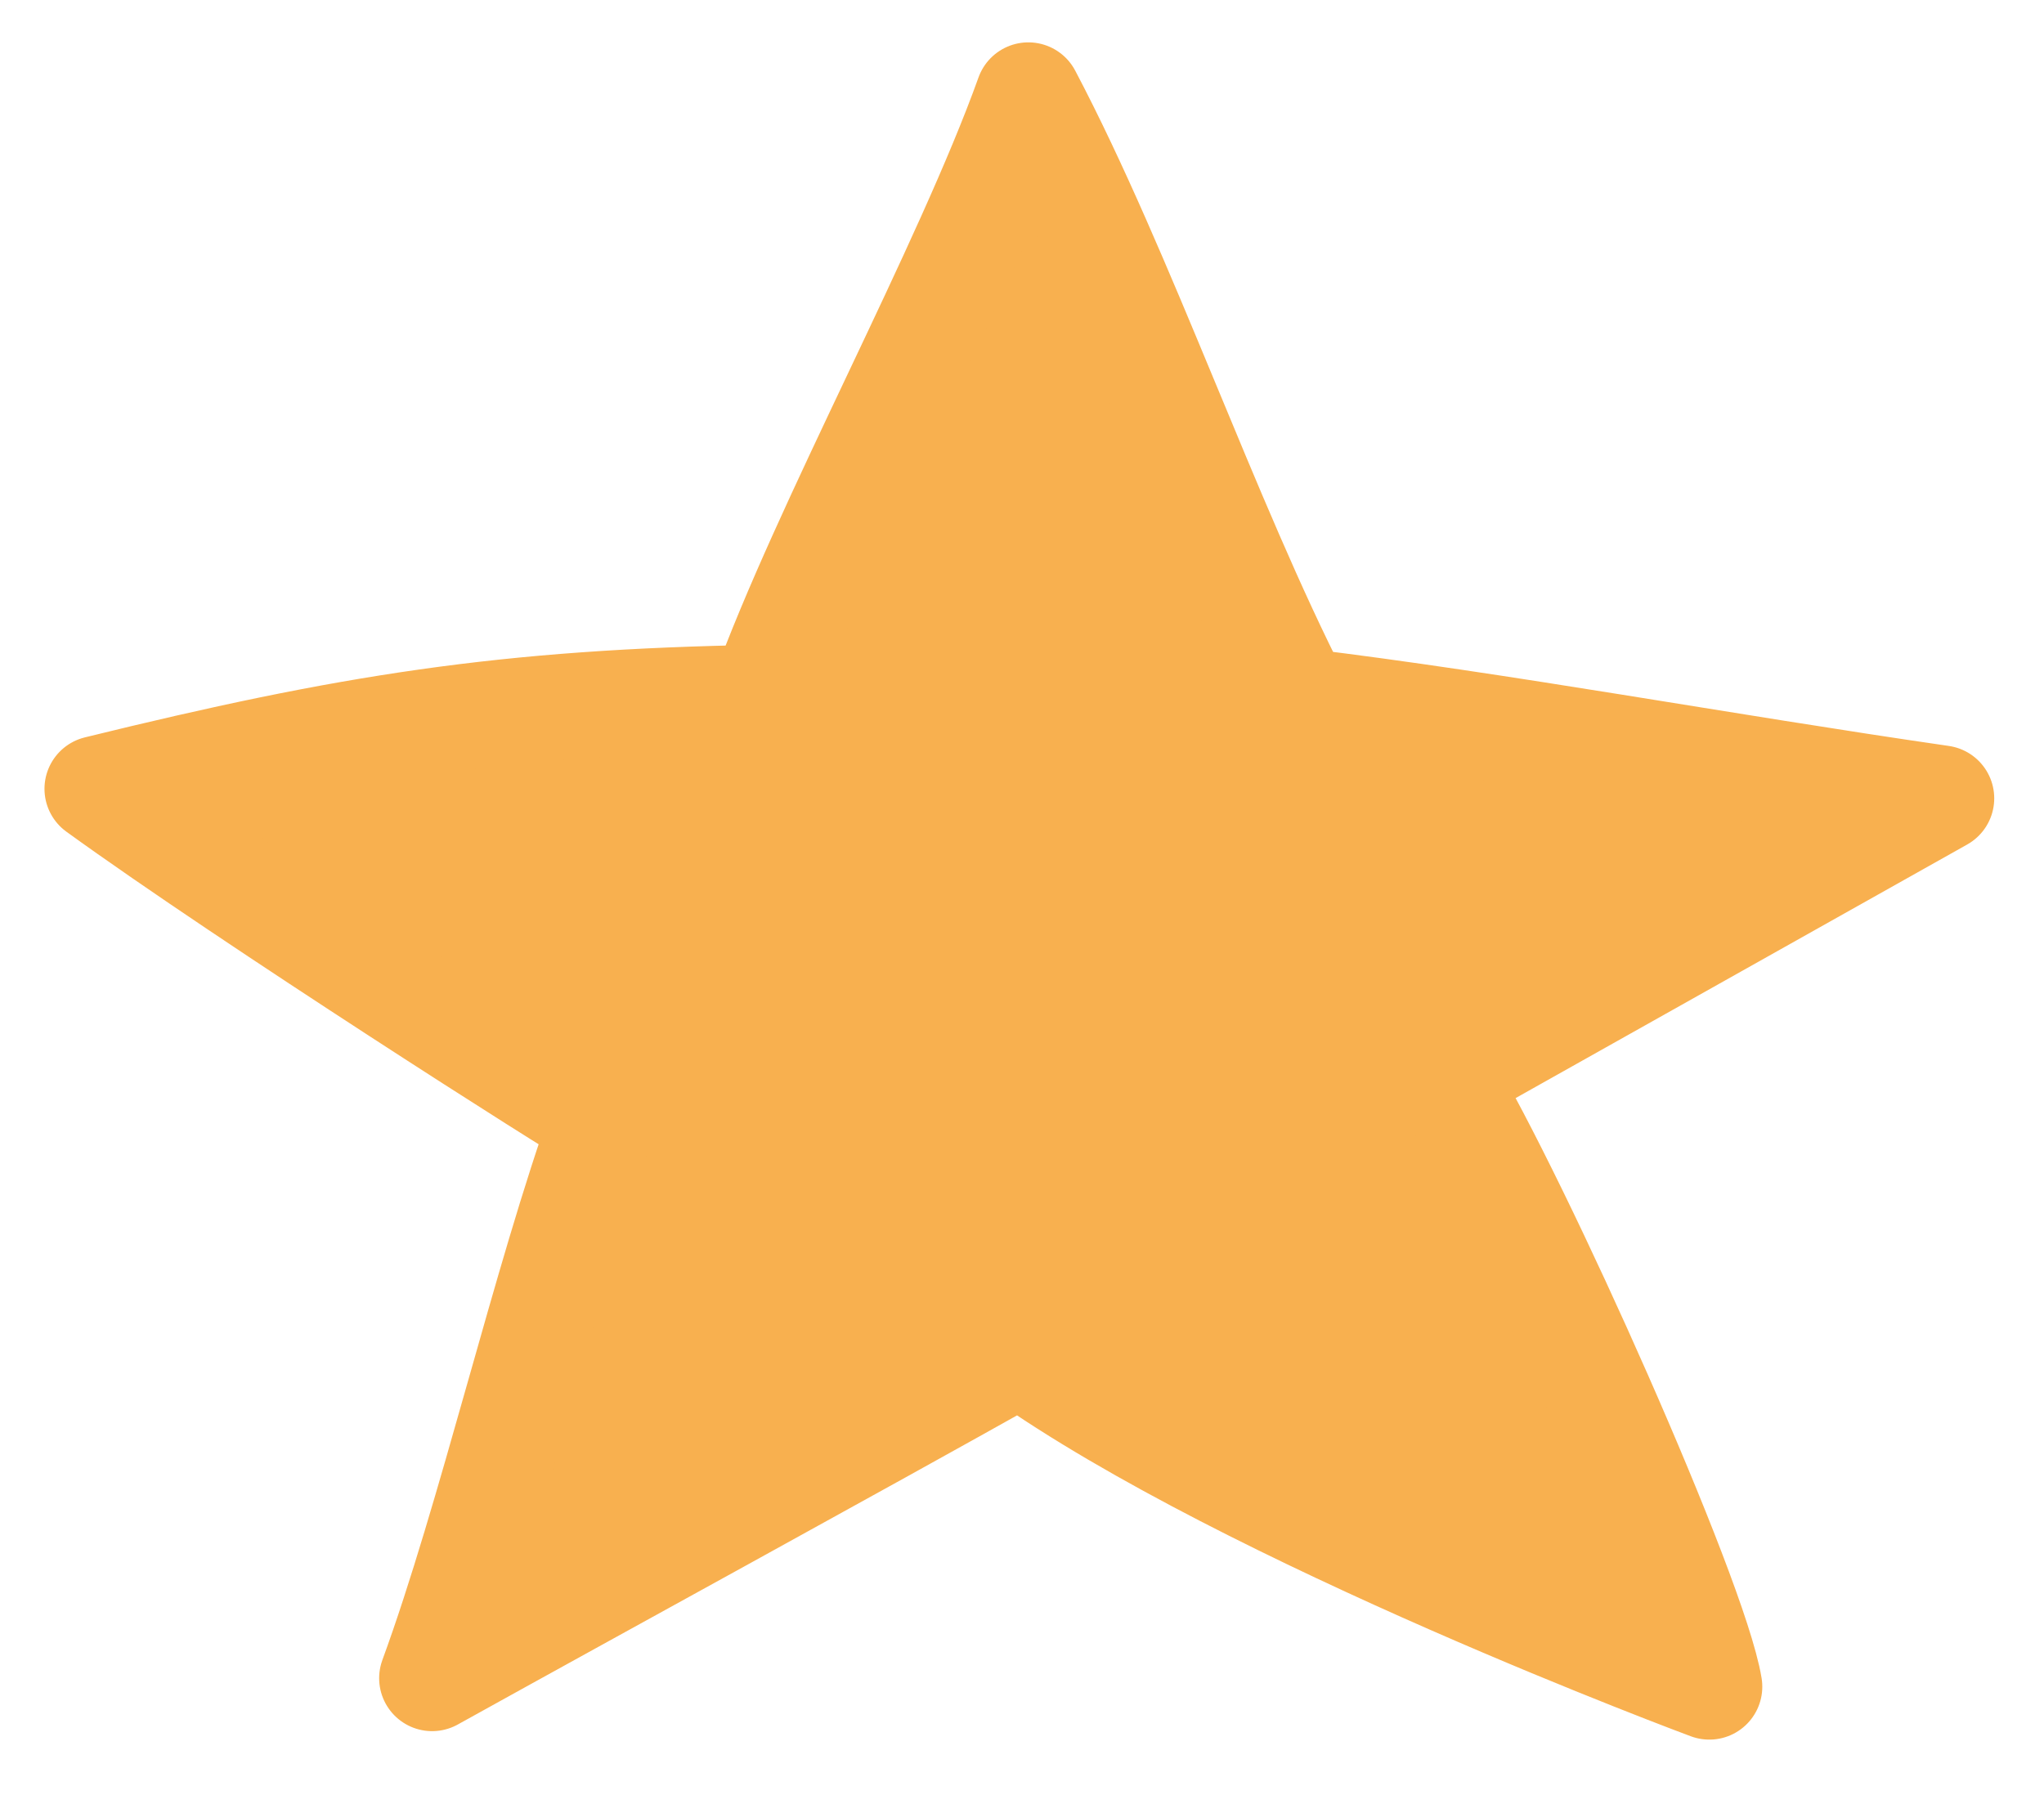
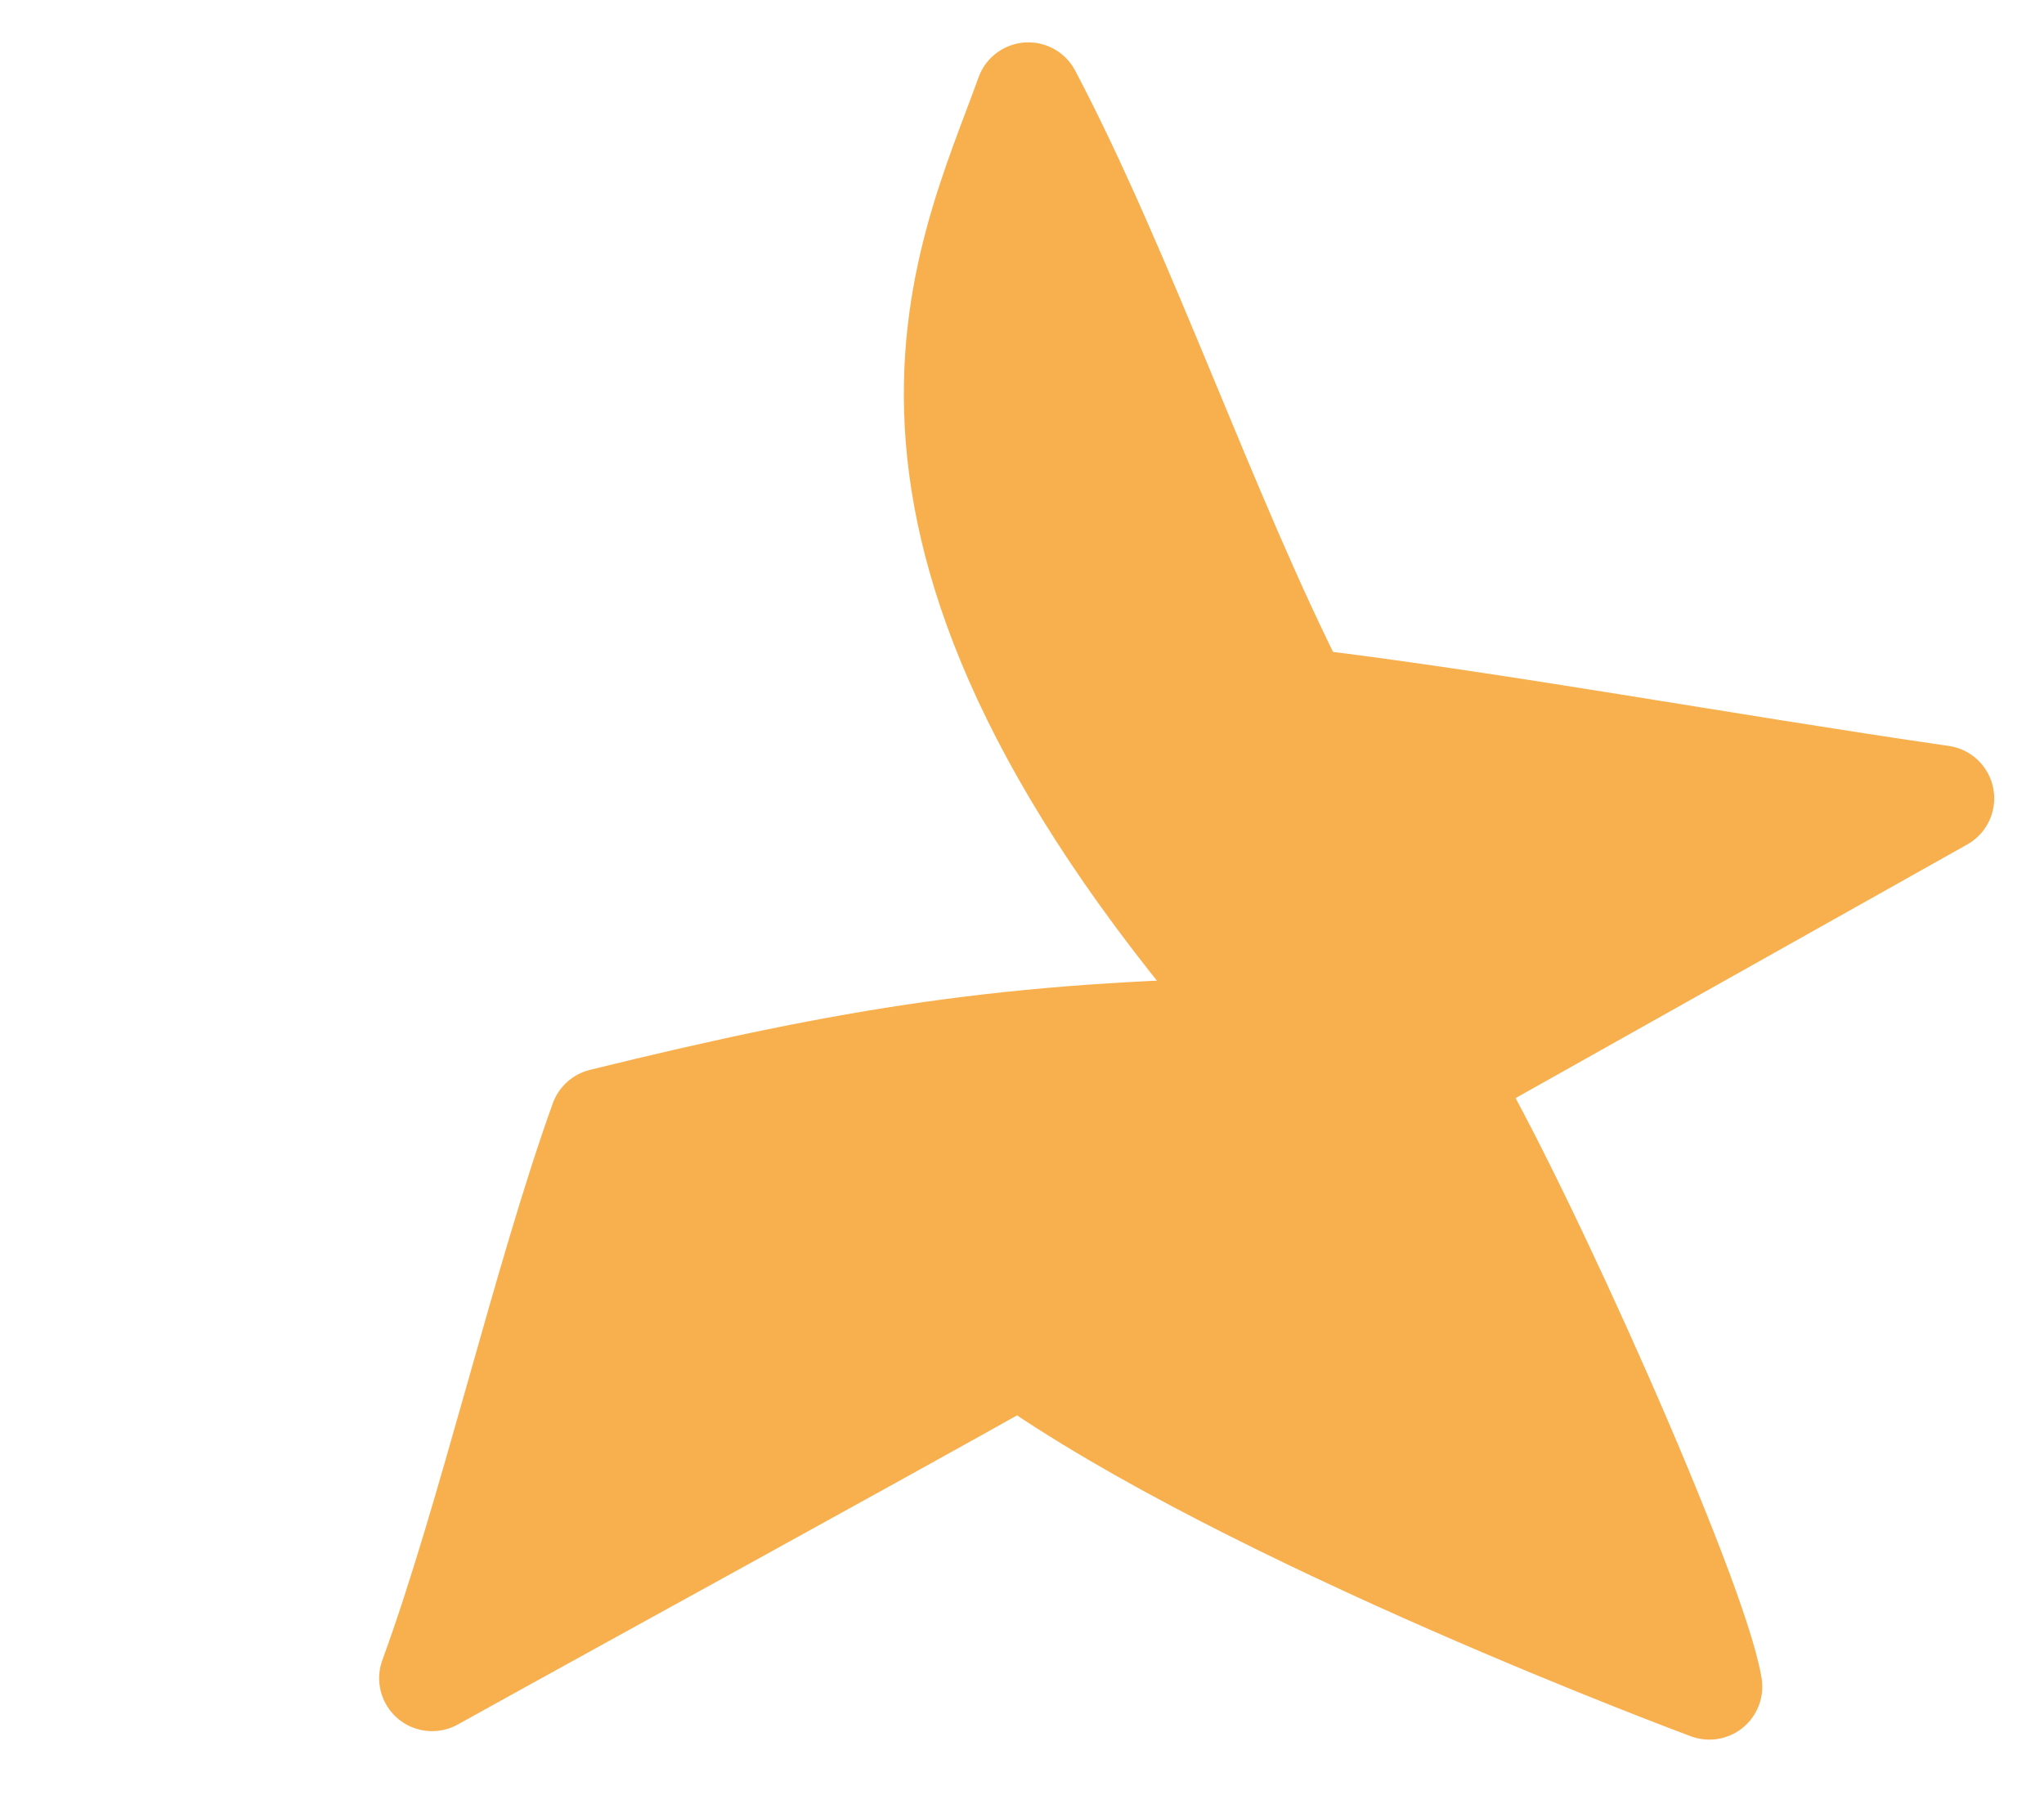
<svg xmlns="http://www.w3.org/2000/svg" id="Ebene_1" x="0px" y="0px" viewBox="0 0 193 169.5" xml:space="preserve">
  <g id="_2">
-     <path fill="#F8B04F" stroke="#F8B04F" stroke-width="10" stroke-linecap="round" stroke-linejoin="round" d="M56.9,105.9  c-2.4-1.3-33.2-20.9-47.7-31.4c23.6-5.8,38.5-8.2,62.8-8.6C77.8,49.8,91.3,25.2,97.1,9c8.9,16.9,16.8,40.2,25.5,57.2  c19,2.3,40,6.2,60.7,9.2l-47,26.4c7.2,12,23.7,49,25.1,57.5c0,0-43.4-16.1-65.1-31.5c-16.4,9.2-39.1,21.6-55.5,30.7  C46.3,143.5,51.5,120.9,56.9,105.9z" />
+     <path fill="#F8B04F" stroke="#F8B04F" stroke-width="10" stroke-linecap="round" stroke-linejoin="round" d="M56.9,105.9  c23.6-5.8,38.5-8.2,62.8-8.6C77.8,49.8,91.3,25.2,97.1,9c8.9,16.9,16.8,40.2,25.5,57.2  c19,2.3,40,6.2,60.7,9.2l-47,26.4c7.2,12,23.7,49,25.1,57.5c0,0-43.4-16.1-65.1-31.5c-16.4,9.2-39.1,21.6-55.5,30.7  C46.3,143.5,51.5,120.9,56.9,105.9z" />
  </g>
</svg>